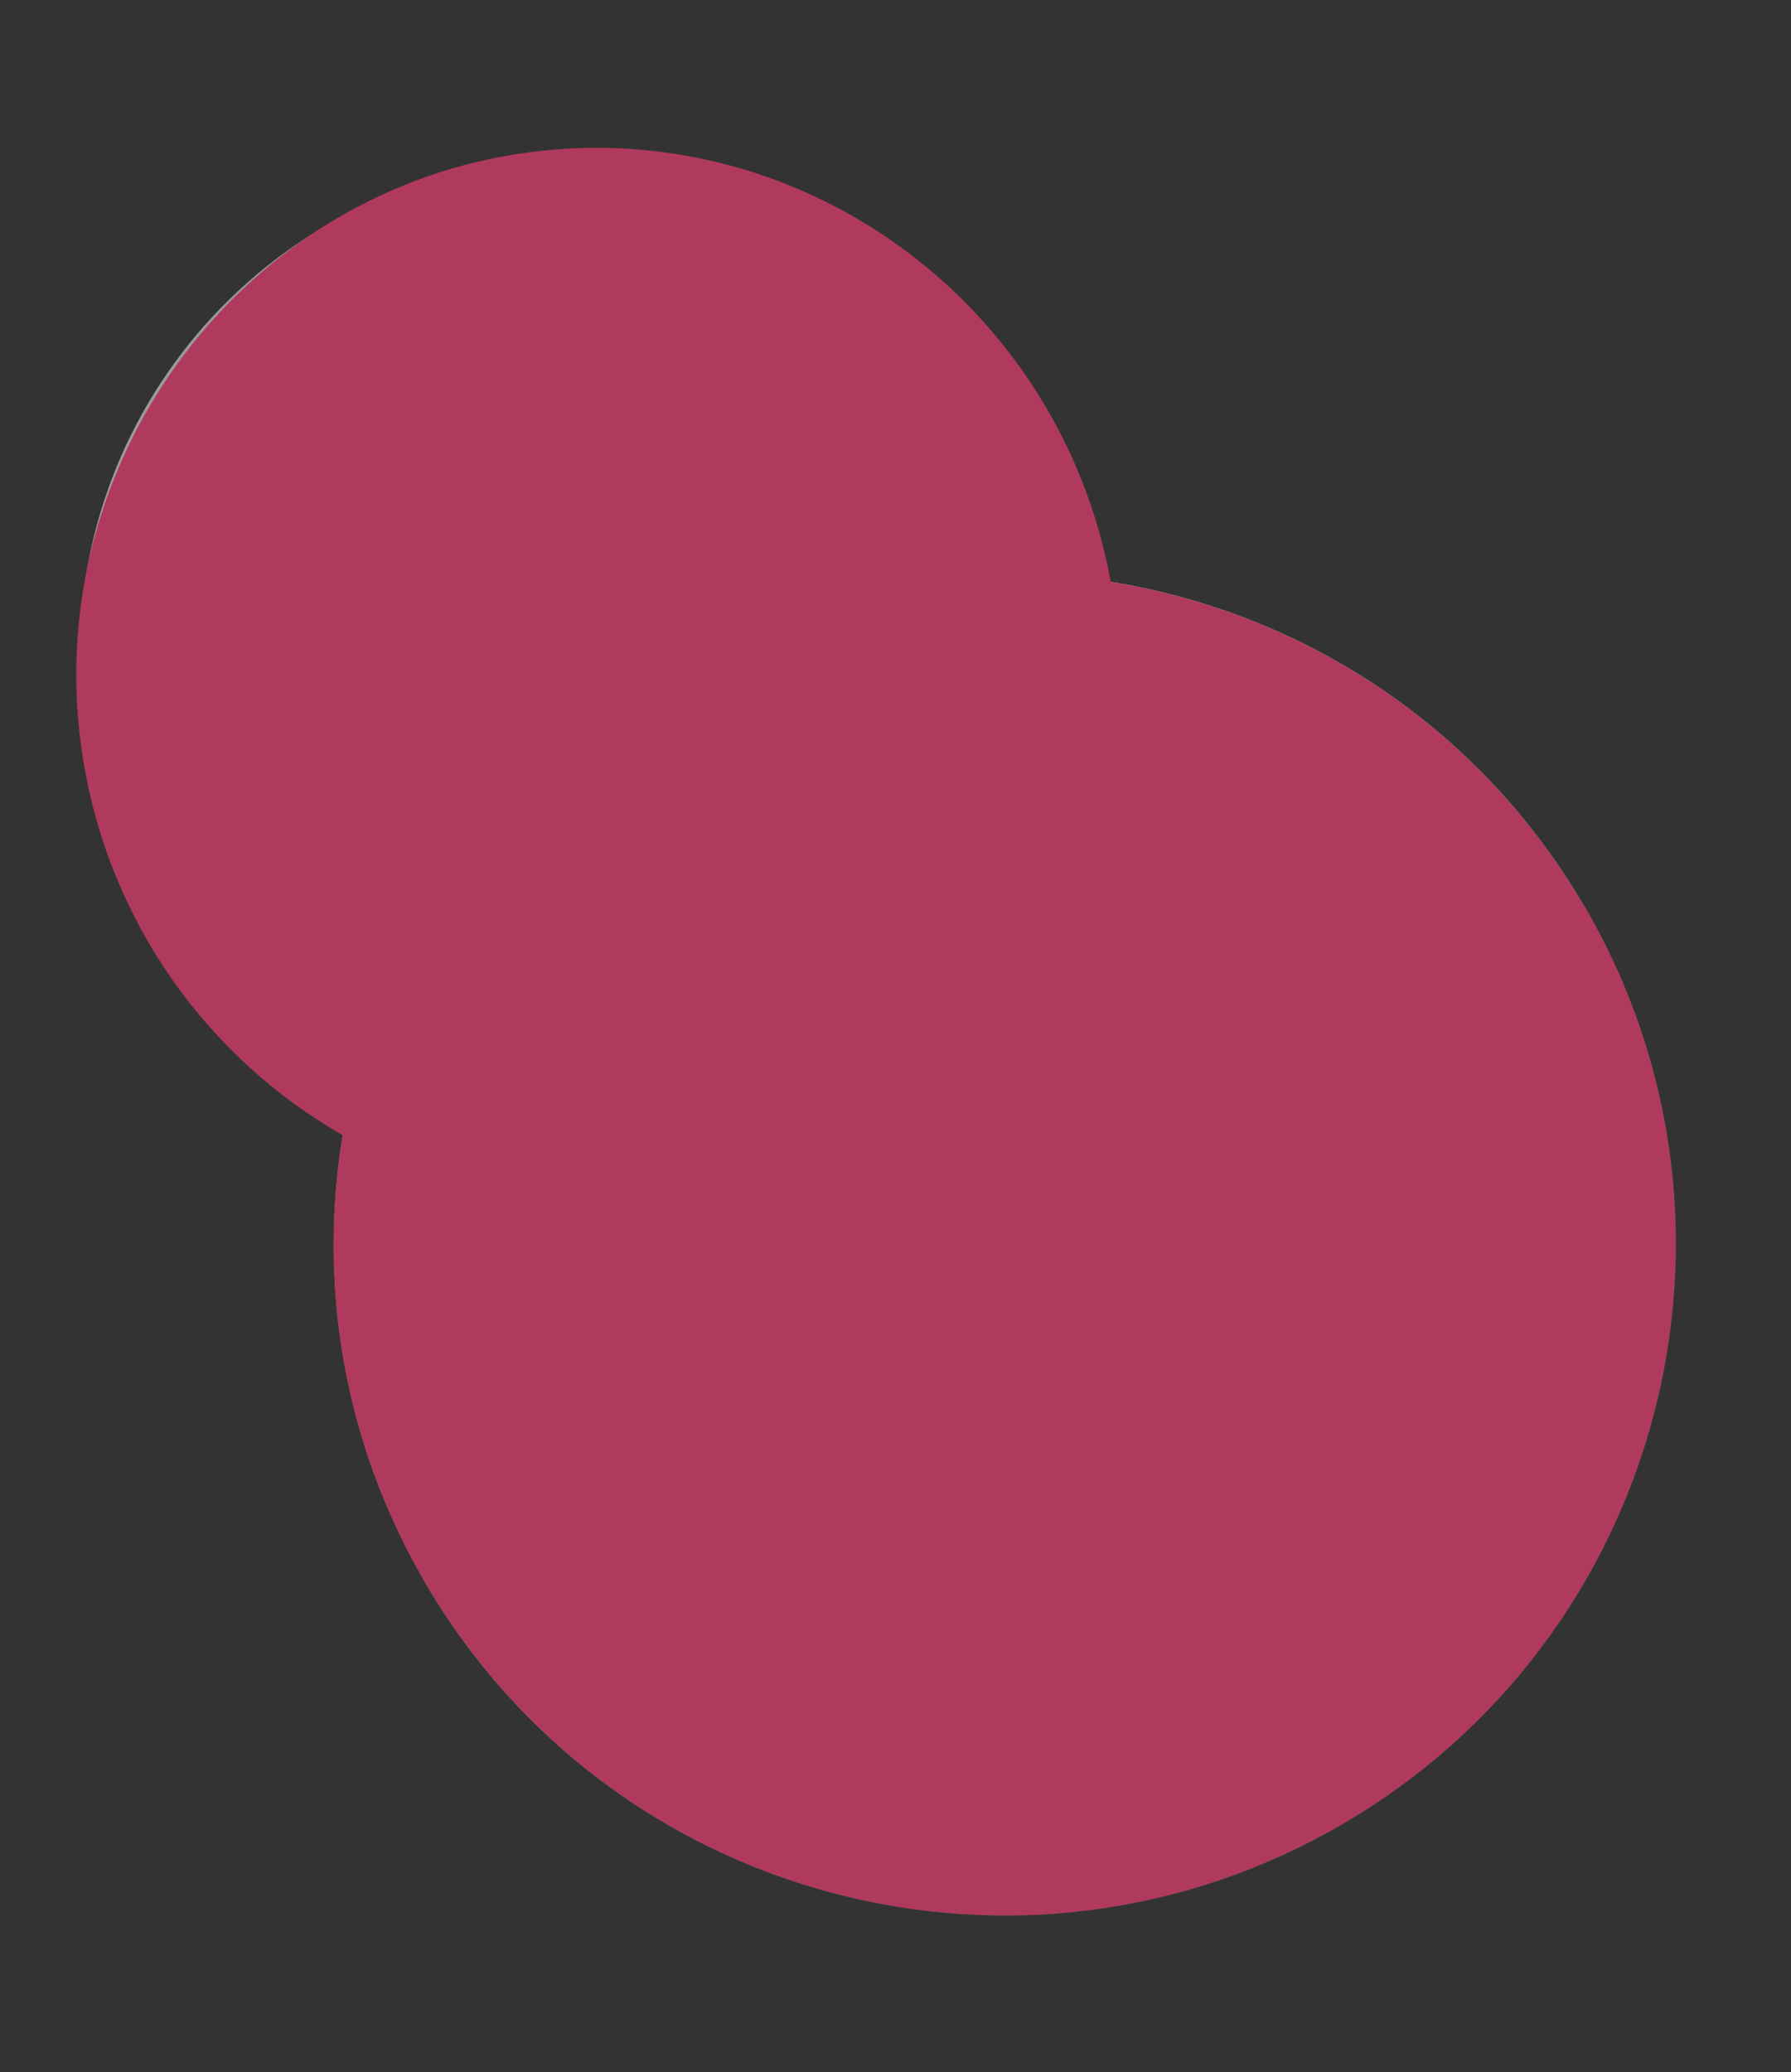
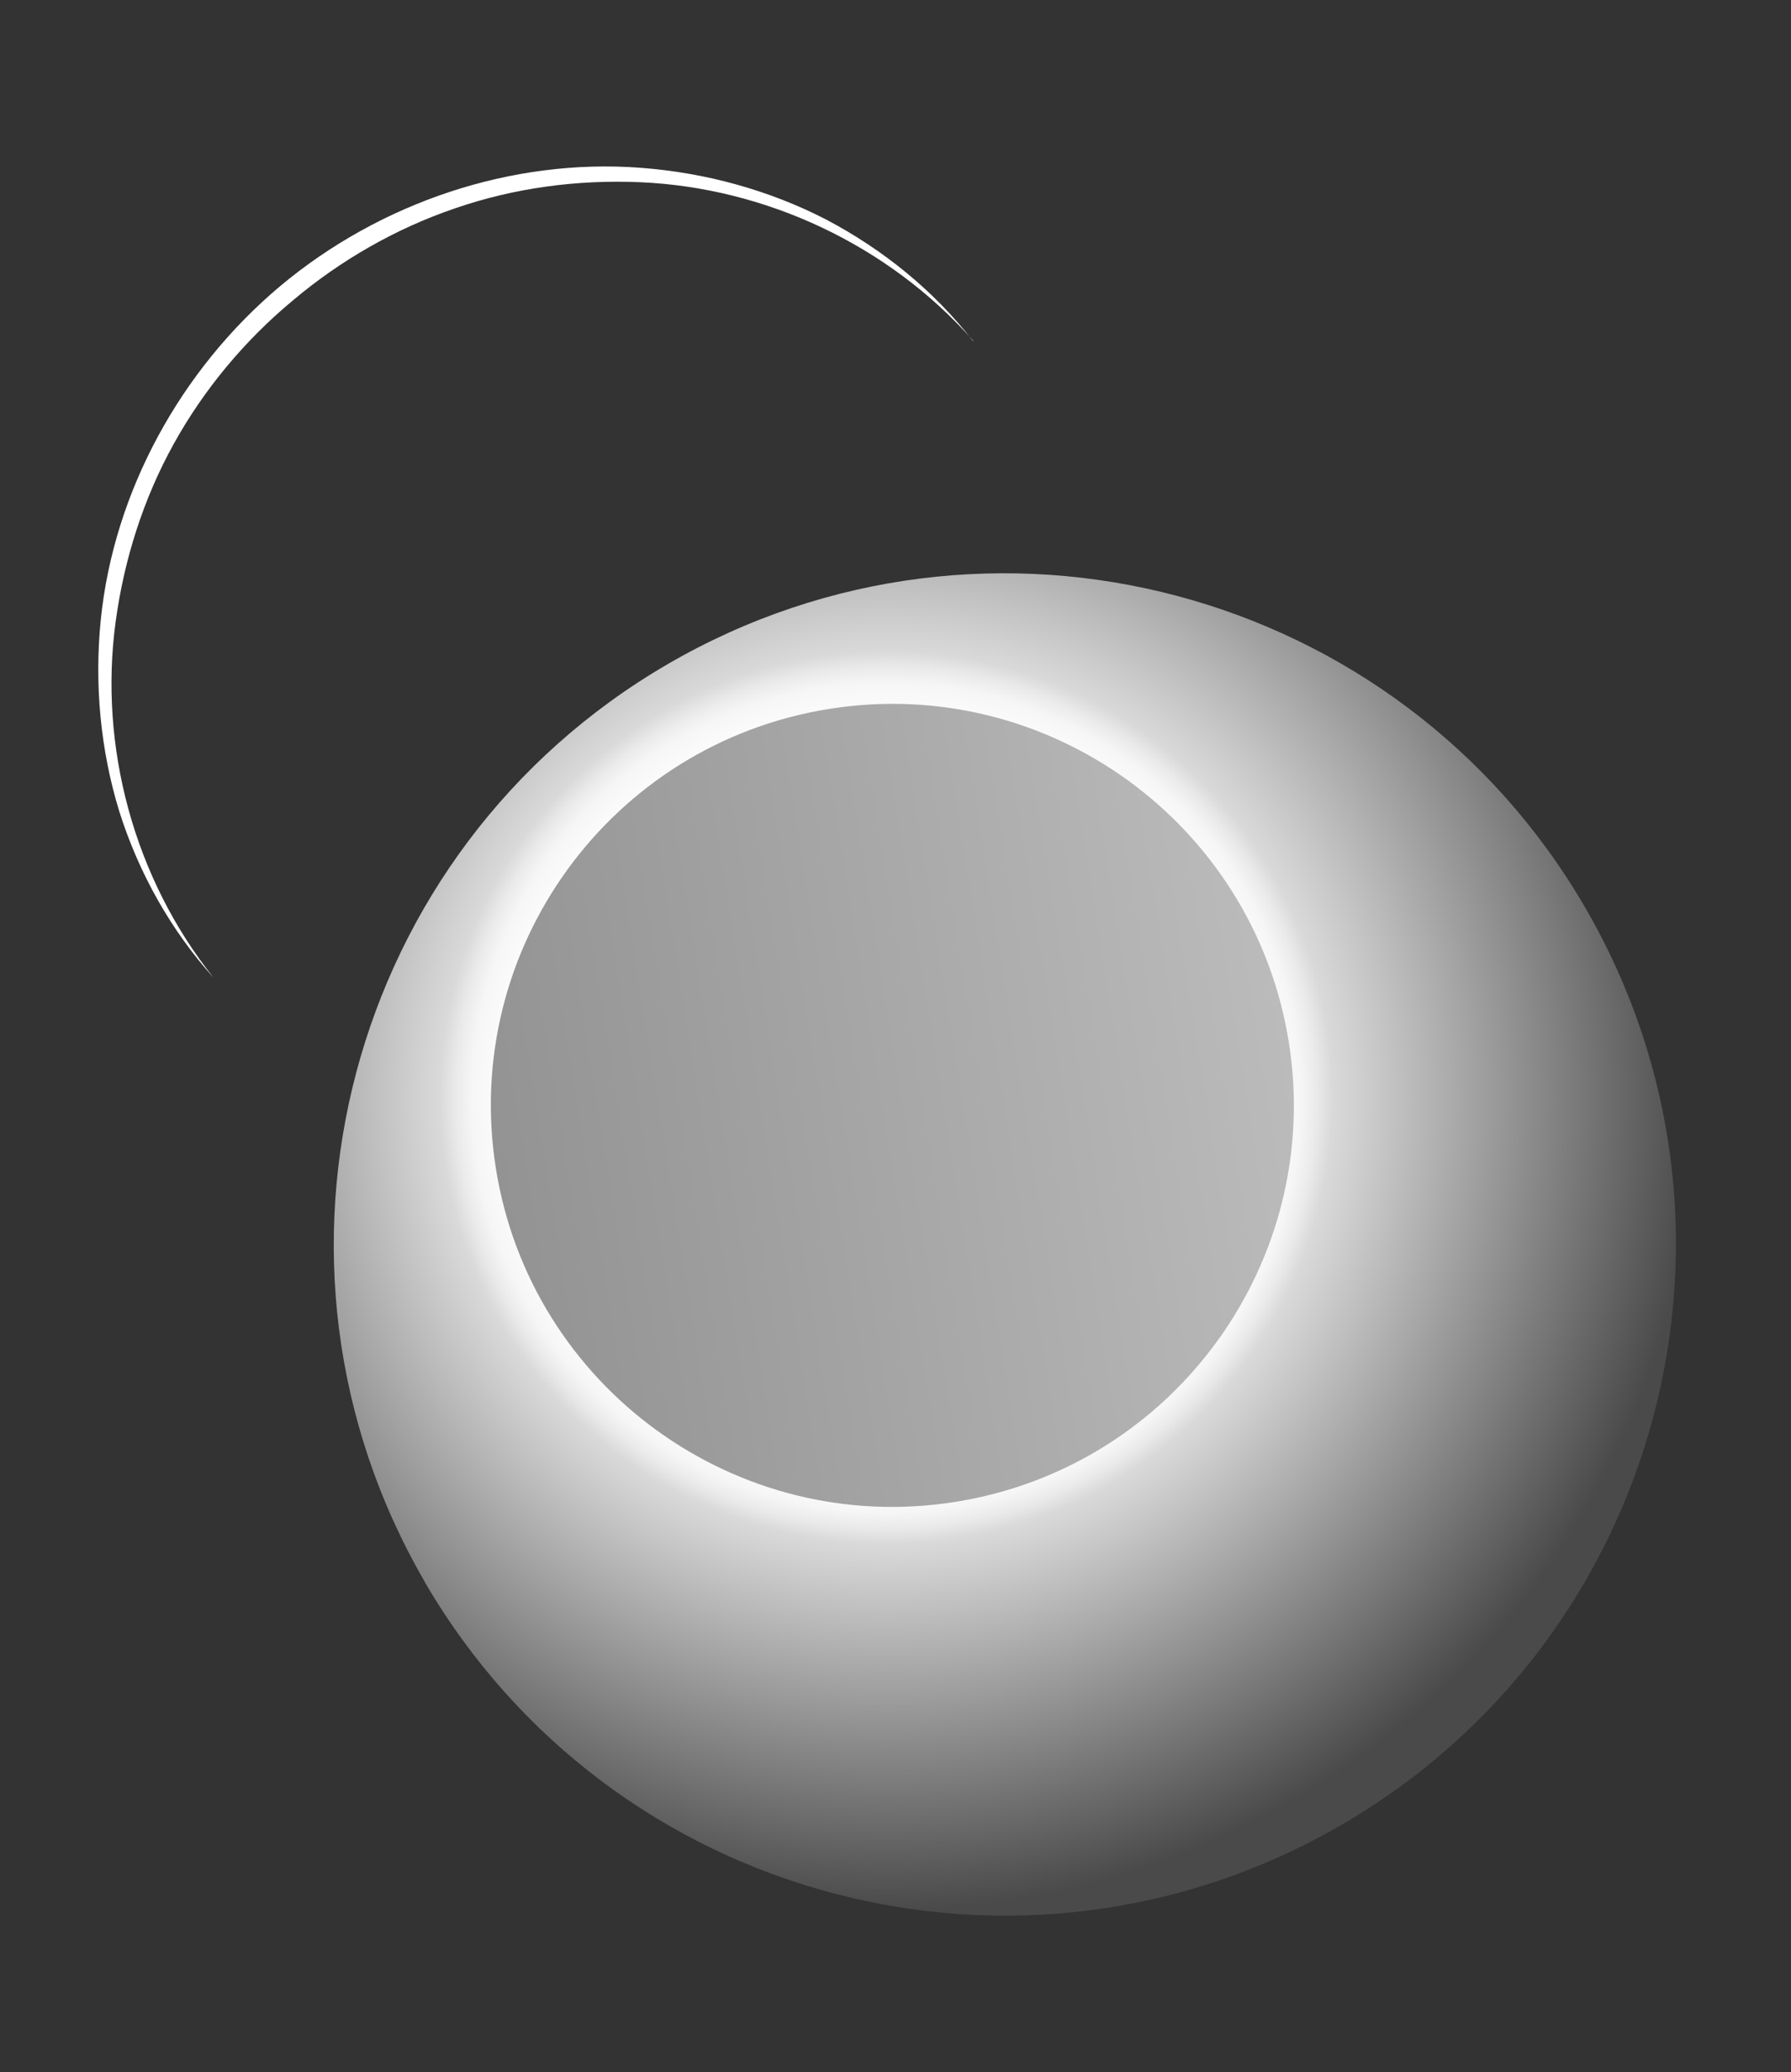
<svg xmlns="http://www.w3.org/2000/svg" width="51" height="59" viewBox="0 0 51 59" fill="none">
  <rect x="0" y="0" width="51" height="59" fill="#333333" stroke="none" />
  <path d="M12.088 45.026C6.794 35.901 9.893 24.209 19.018 18.907C28.143 13.613 39.835 16.713 45.137 25.837C50.439 34.961 47.331 46.654 38.207 51.956C29.083 57.258 17.391 54.158 12.089 45.034L12.088 45.026Z" fill="url(#paint0_radial_5769_6946)" />
  <path d="M14.12 33.267C13.13 27.027 17.386 21.173 23.618 20.184C29.849 19.194 35.711 23.45 36.701 29.681C37.69 35.913 33.435 41.775 27.203 42.764C20.972 43.754 15.11 39.498 14.12 33.267Z" fill="url(#paint1_linear_5769_6946)" />
  <g style="mix-blend-mode:multiply">
-     <path d="M19.585 40.038C16.515 32.528 19.355 23.735 25.935 20.4C32.507 17.066 40.322 20.452 43.391 27.962C46.453 35.473 43.613 44.266 37.041 47.6C30.462 50.935 22.646 47.55 19.585 40.038Z" fill="url(#paint2_radial_5769_6946)" />
-   </g>
-   <path d="M2.574 21.532C1.29 13.447 6.683 5.873 14.626 4.612C22.568 3.35 30.042 8.882 31.326 16.967C32.61 25.051 27.209 32.627 19.274 33.887C11.339 35.147 3.857 29.617 2.574 21.532Z" fill="#7F8082" />
-   <path d="M2.449 20.84C1.227 13.143 6.481 5.905 14.178 4.683C21.874 3.461 29.111 8.708 30.334 16.412C31.557 24.115 26.309 31.345 18.605 32.568C10.902 33.792 3.672 28.543 2.449 20.84Z" fill="url(#paint3_linear_5769_6946)" />
+     </g>
  <path d="M27.713 9.702C25.304 6.974 21.796 5.341 18.225 5.188C16.436 5.112 14.643 5.35 12.958 5.932C11.272 6.506 9.699 7.407 8.335 8.558C6.968 9.694 5.803 11.09 4.94 12.652C4.077 14.213 3.532 15.939 3.292 17.709C2.813 21.255 3.813 24.995 6.08 27.837C4.861 26.483 3.952 24.858 3.398 23.108C2.859 21.355 2.686 19.49 2.869 17.653C3.238 13.994 5.153 10.519 7.978 8.147C10.811 5.775 14.561 4.498 18.244 4.778C20.082 4.916 21.892 5.41 23.518 6.247C25.14 7.1 26.59 8.272 27.707 9.711L27.713 9.702Z" fill="white" />
  <g style="mix-blend-mode:color">
-     <path d="M45.129 25.84C42.135 20.685 37.094 17.448 31.63 16.569C30.167 8.559 22.663 3.124 14.675 4.393C6.687 5.661 1.056 13.373 2.359 21.577C3.107 26.292 5.947 30.139 9.756 32.322C9.056 36.547 9.762 41.039 12.088 45.028C17.39 54.153 29.082 57.252 38.206 51.95C47.33 46.648 50.43 34.957 45.136 25.831L45.129 25.84Z" fill="#B03A5D" />
-   </g>
+     </g>
  <defs>
    <radialGradient id="paint0_radial_5769_6946" cx="0" cy="0" r="1" gradientUnits="userSpaceOnUse" gradientTransform="translate(25.247 31.27) rotate(-30.142) scale(23.045 23.045)">
      <stop offset="0.38" stop-color="white" />
      <stop offset="0.47" stop-color="#FDFDFD" />
      <stop offset="0.51" stop-color="#F6F6F6" />
      <stop offset="0.53" stop-color="#EAEAEA" />
      <stop offset="0.55" stop-color="#D9D9D9" />
      <stop offset="0.56" stop-color="#D6D6D6" />
      <stop offset="1" stop-color="#4A4A4A" />
    </radialGradient>
    <linearGradient id="paint1_linear_5769_6946" x1="14.12" y1="33.267" x2="36.701" y2="29.681" gradientUnits="userSpaceOnUse">
      <stop stop-color="#939393" />
      <stop offset="1" stop-color="#BBBBBB" />
    </linearGradient>
    <radialGradient id="paint2_radial_5769_6946" cx="0" cy="0" r="1" gradientUnits="userSpaceOnUse" gradientTransform="translate(27.536 32.992) rotate(78.251) scale(15.906 14.045)">
      <stop offset="0.457" stop-color="#666666" />
      <stop offset="1" stop-color="white" />
    </radialGradient>
    <linearGradient id="paint3_linear_5769_6946" x1="12.961" y1="1.559" x2="20.718" y2="40.131" gradientUnits="userSpaceOnUse">
      <stop offset="0.12" stop-color="#959799" />
      <stop offset="0.91" stop-color="#B7B7B7" />
    </linearGradient>
  </defs>
</svg>